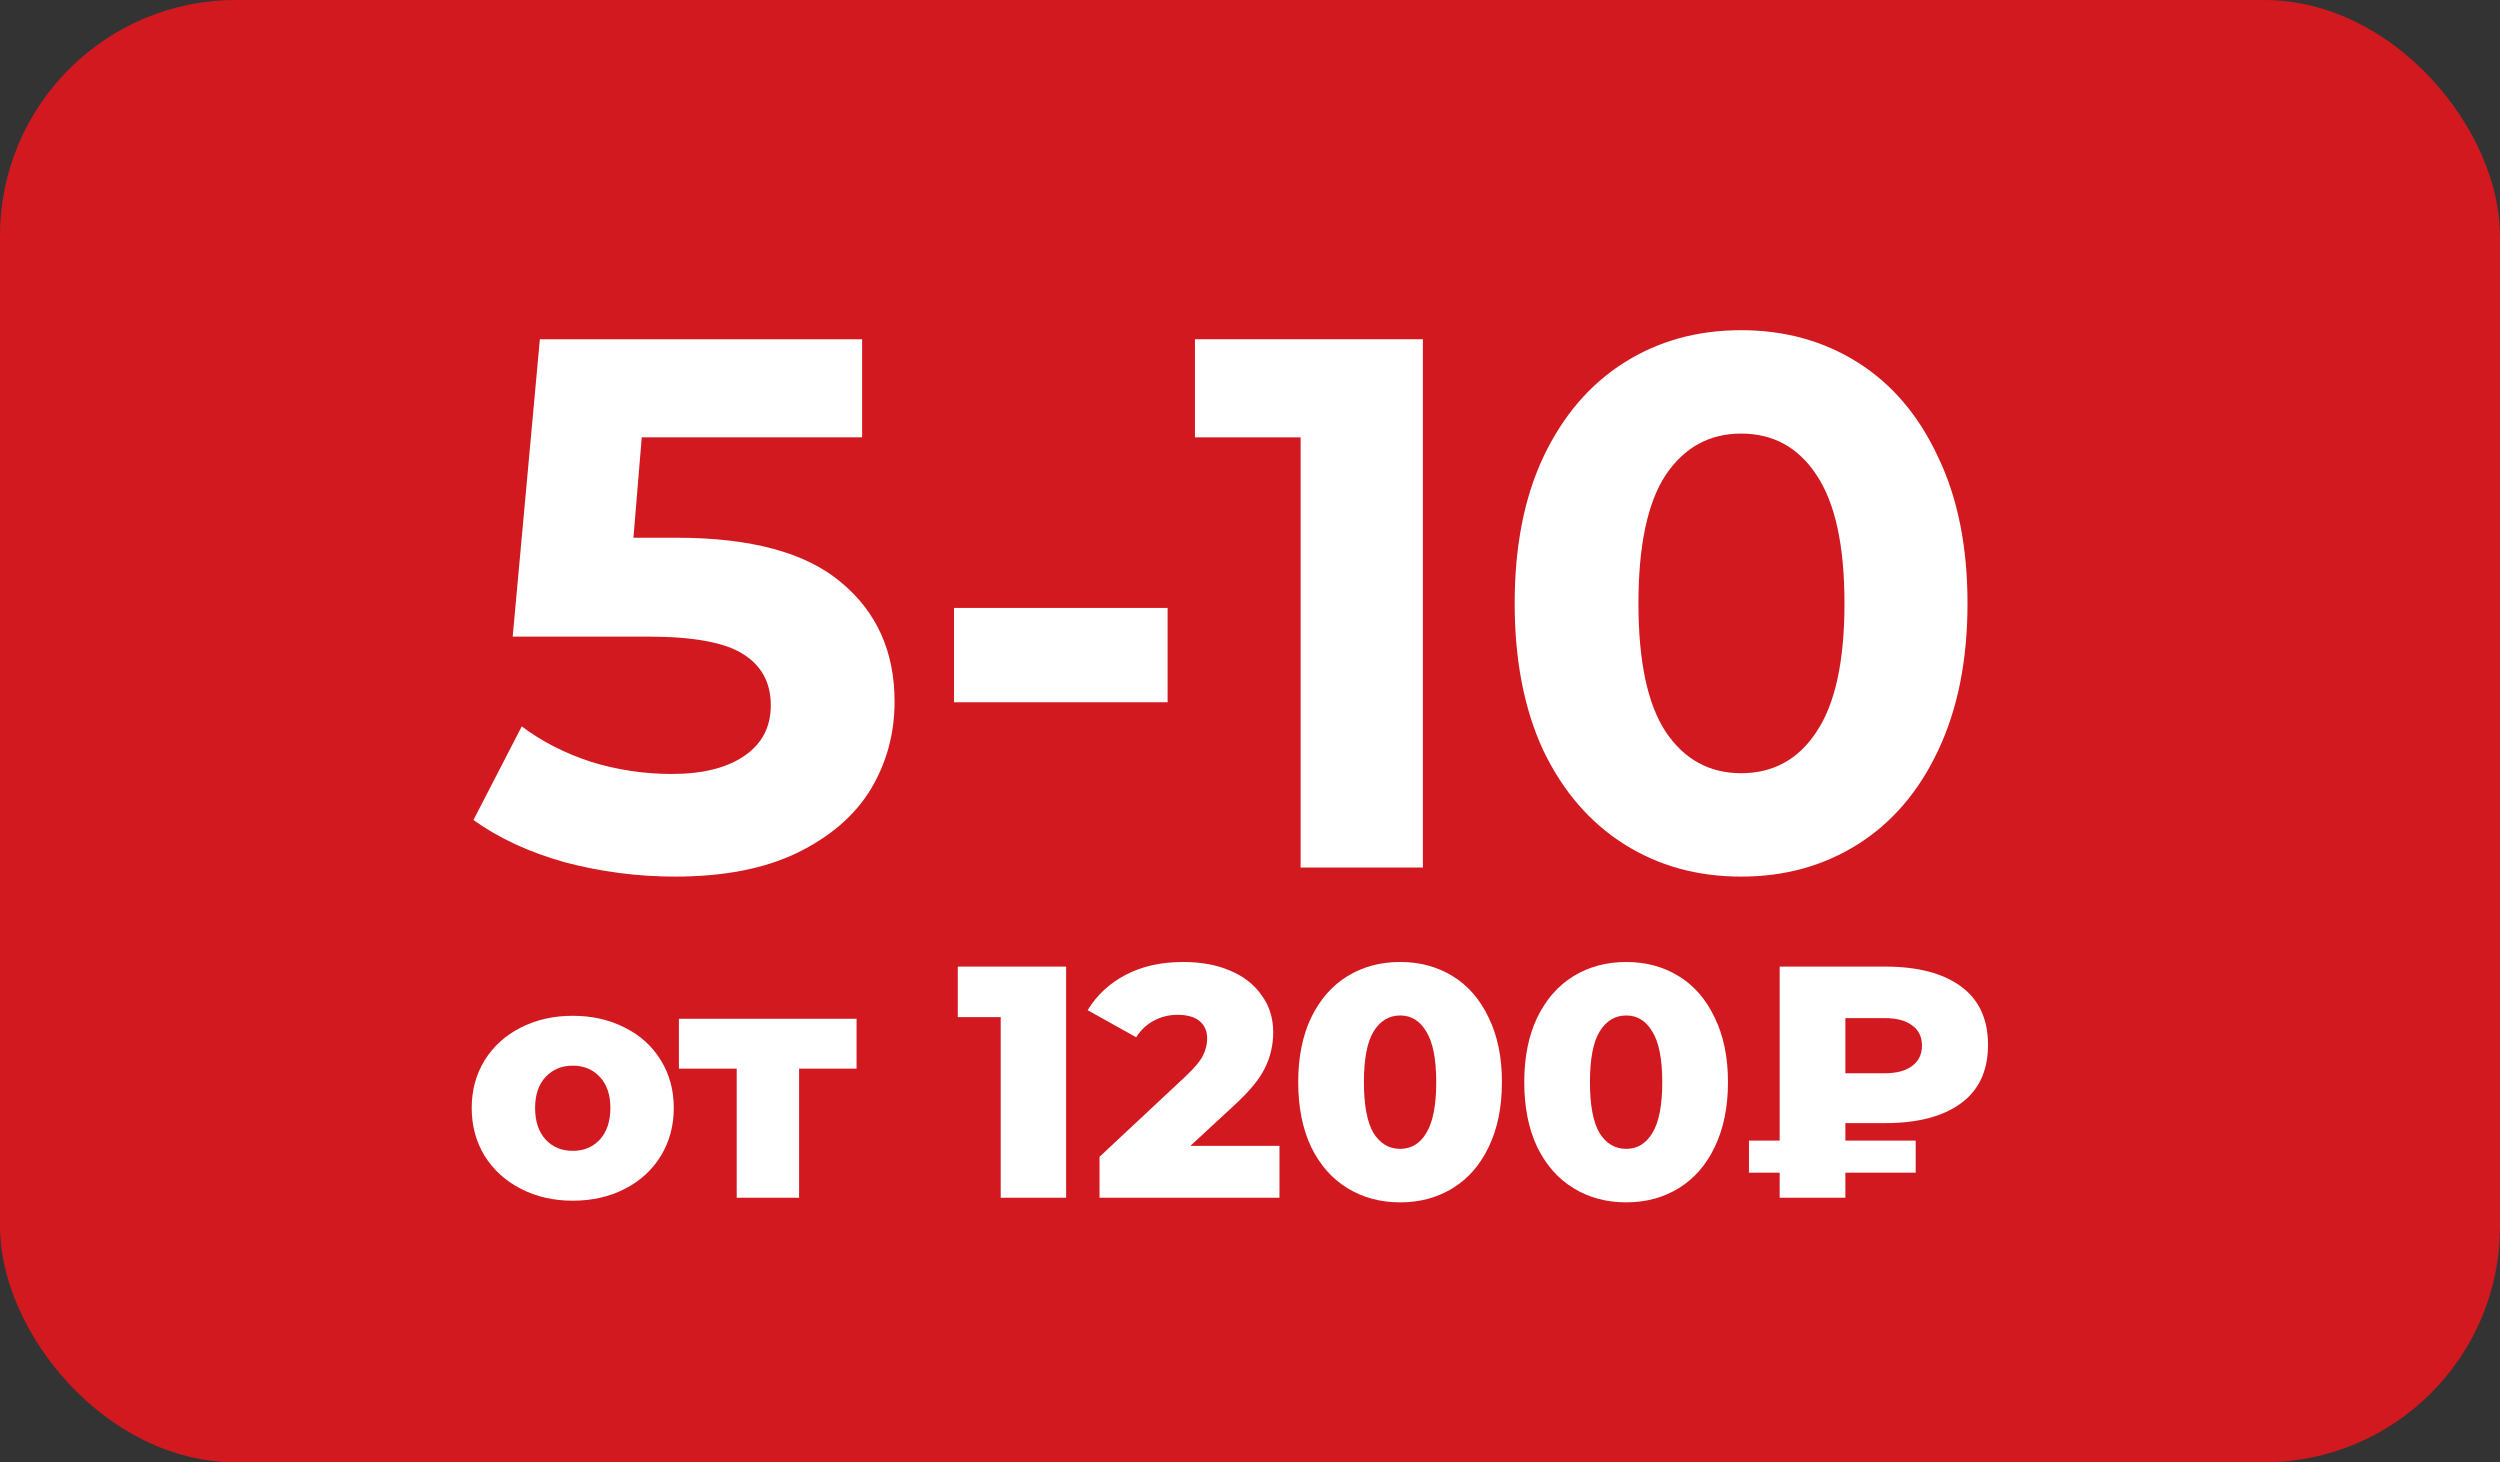
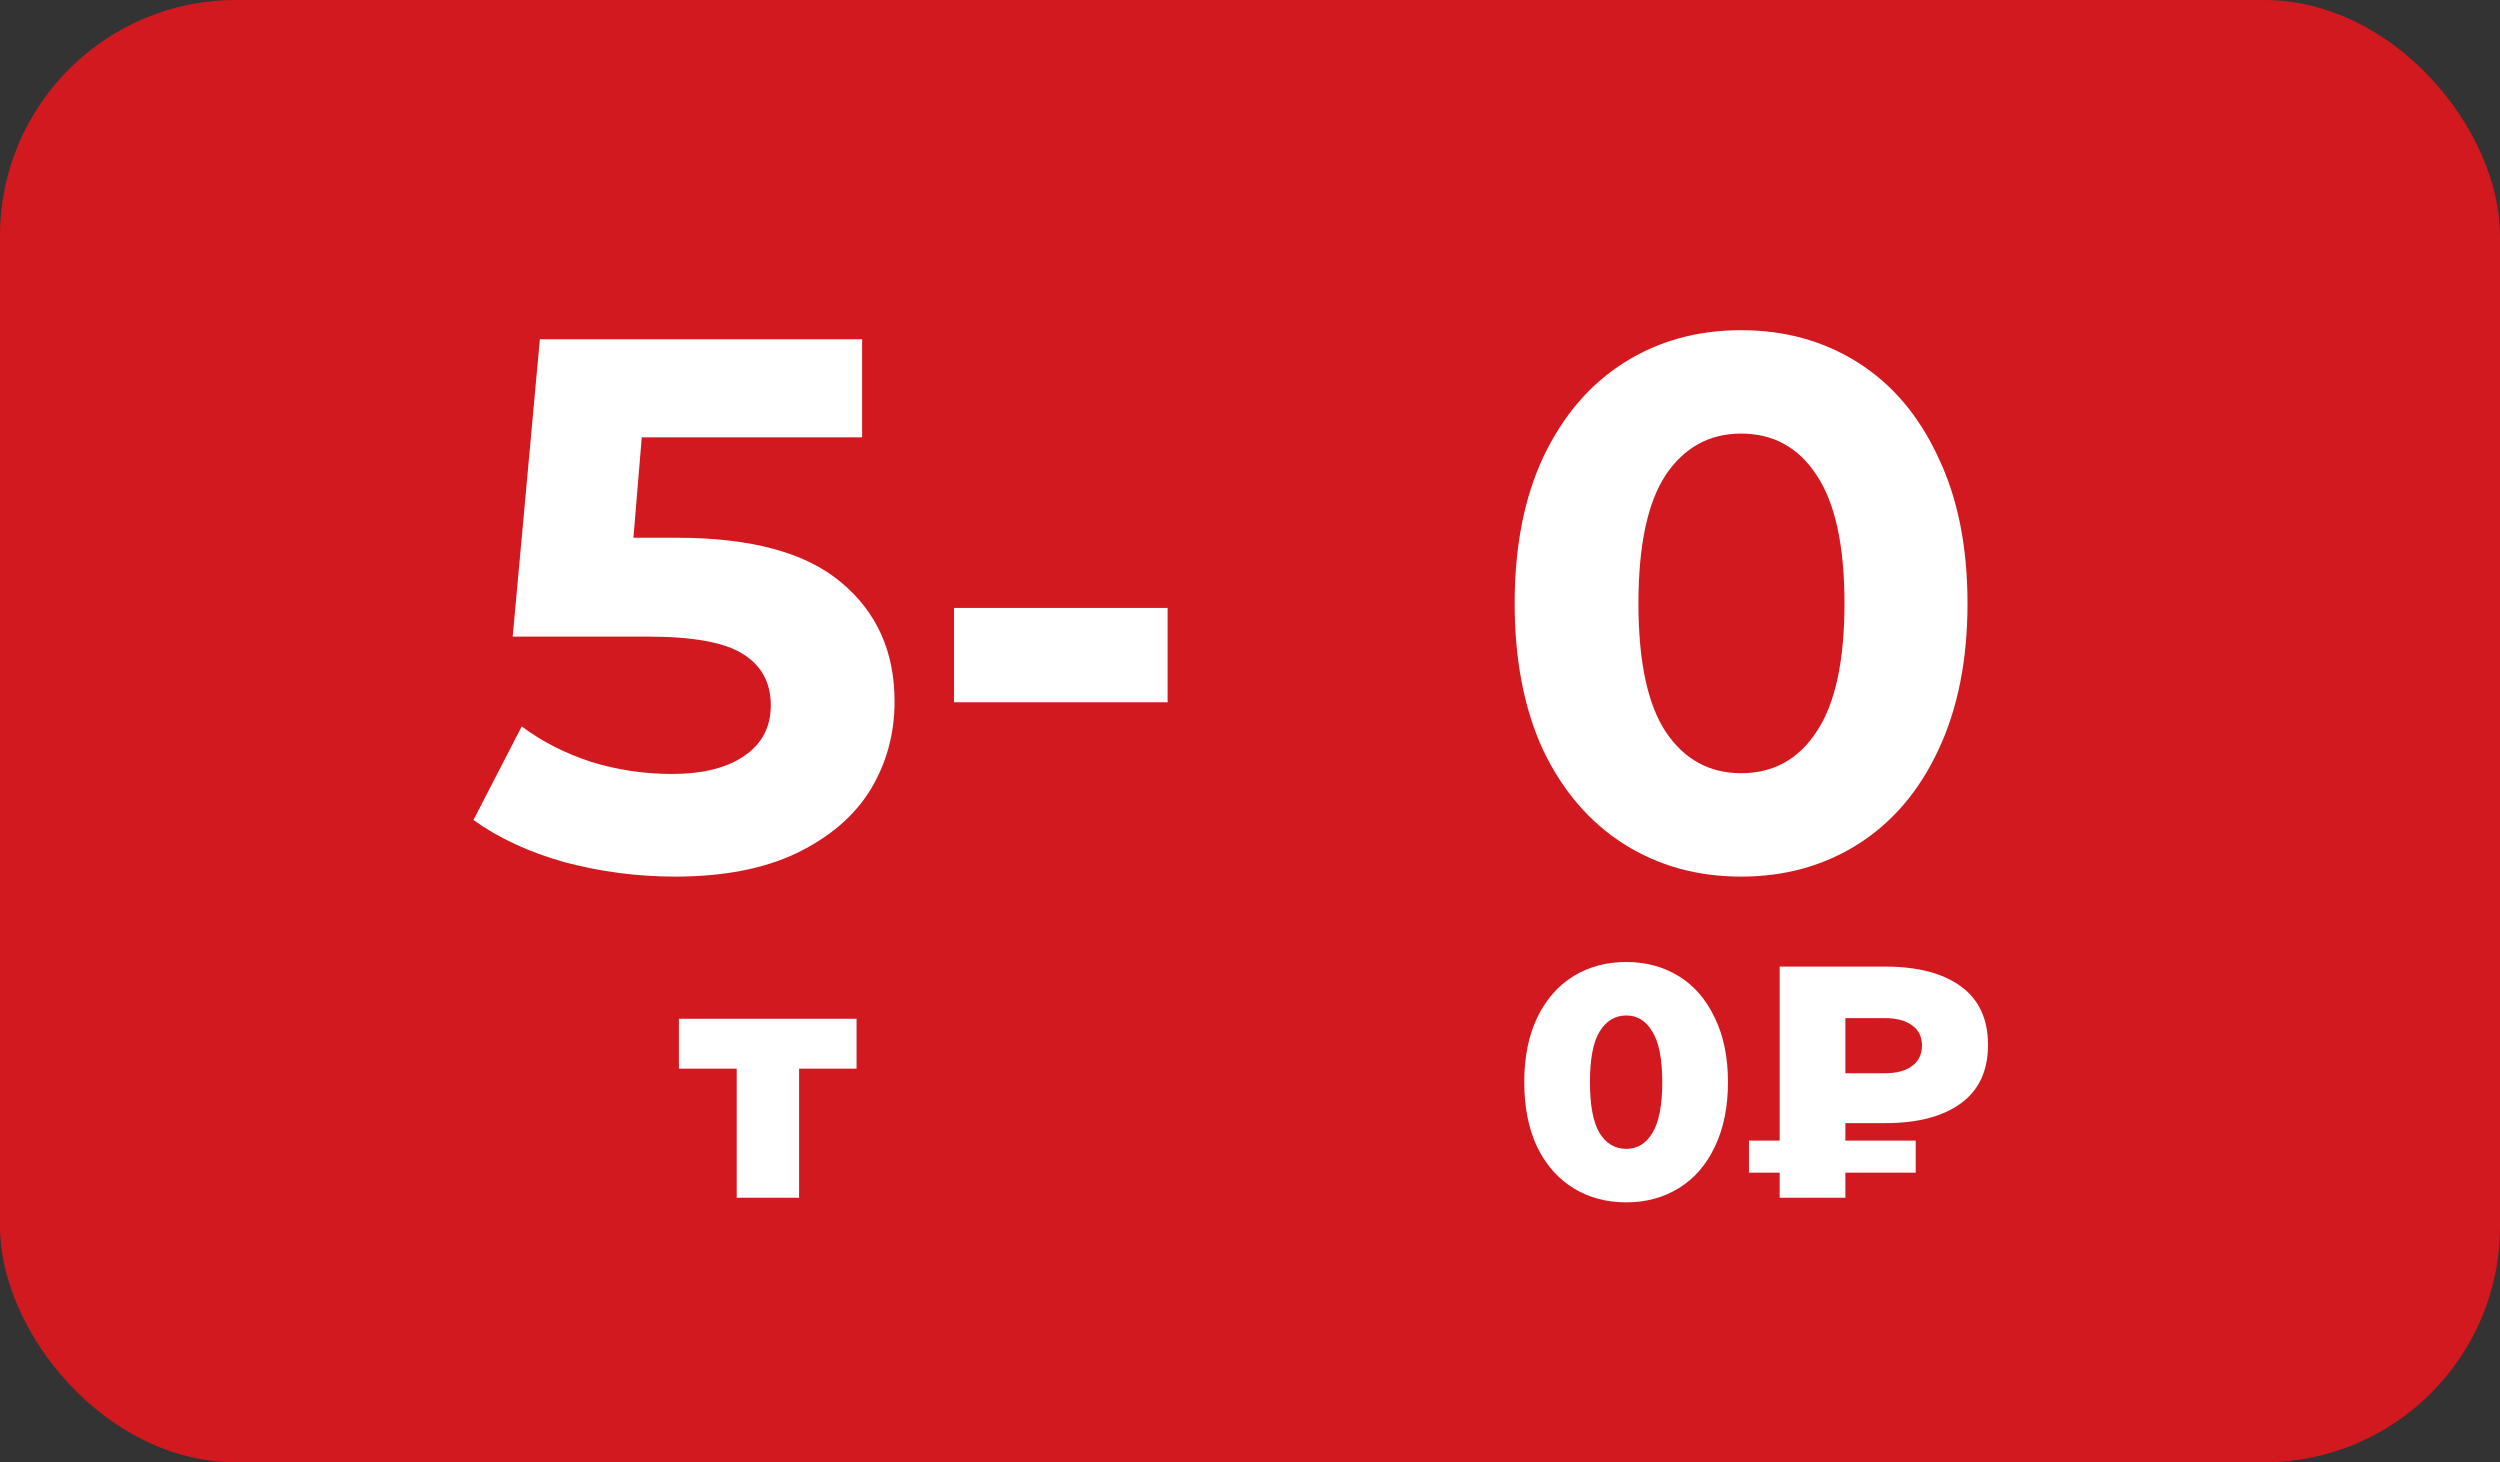
<svg xmlns="http://www.w3.org/2000/svg" width="53" height="31" viewBox="0 0 53 31" fill="none">
  <rect x="0" y="0" width="53" height="31" fill="#333333" stroke="none" />
  <rect width="53" height="31" rx="5" fill="#D2191F" />
  <path d="M14.341 11.4C15.92 11.4 17.083 11.715 17.829 12.344C18.587 12.973 18.965 13.816 18.965 14.872C18.965 15.555 18.795 16.179 18.453 16.744C18.112 17.299 17.589 17.747 16.885 18.088C16.192 18.419 15.333 18.584 14.309 18.584C13.52 18.584 12.741 18.483 11.973 18.28C11.216 18.067 10.571 17.768 10.037 17.384L11.061 15.4C11.488 15.72 11.979 15.971 12.533 16.152C13.088 16.323 13.659 16.408 14.245 16.408C14.896 16.408 15.408 16.28 15.781 16.024C16.155 15.768 16.341 15.411 16.341 14.952C16.341 14.472 16.144 14.109 15.749 13.864C15.365 13.619 14.693 13.496 13.733 13.496H10.869L11.445 7.192H18.277V9.272H13.605L13.429 11.4H14.341Z" fill="white" />
  <path d="M20.225 12.888H24.753V14.888H20.225V12.888Z" fill="white" />
-   <path d="M30.165 7.192V18.392H27.573V9.272H25.333V7.192H30.165Z" fill="white" />
  <path d="M36.911 18.584C35.983 18.584 35.156 18.355 34.431 17.896C33.705 17.437 33.135 16.776 32.719 15.912C32.313 15.037 32.111 13.997 32.111 12.792C32.111 11.587 32.313 10.552 32.719 9.688C33.135 8.813 33.705 8.147 34.431 7.688C35.156 7.229 35.983 7 36.911 7C37.839 7 38.665 7.229 39.391 7.688C40.116 8.147 40.681 8.813 41.087 9.688C41.503 10.552 41.711 11.587 41.711 12.792C41.711 13.997 41.503 15.037 41.087 15.912C40.681 16.776 40.116 17.437 39.391 17.896C38.665 18.355 37.839 18.584 36.911 18.584ZM36.911 16.392C37.593 16.392 38.127 16.099 38.511 15.512C38.905 14.925 39.103 14.019 39.103 12.792C39.103 11.565 38.905 10.659 38.511 10.072C38.127 9.485 37.593 9.192 36.911 9.192C36.239 9.192 35.705 9.485 35.311 10.072C34.927 10.659 34.735 11.565 34.735 12.792C34.735 14.019 34.927 14.925 35.311 15.512C35.705 16.099 36.239 16.392 36.911 16.392Z" fill="white" />
-   <path d="M12.142 25.455C11.736 25.455 11.37 25.371 11.043 25.203C10.716 25.035 10.46 24.802 10.273 24.503C10.091 24.204 10 23.866 10 23.488C10 23.115 10.091 22.779 10.273 22.48C10.46 22.181 10.714 21.95 11.036 21.787C11.363 21.619 11.731 21.535 12.142 21.535C12.553 21.535 12.921 21.619 13.248 21.787C13.575 21.95 13.829 22.181 14.011 22.48C14.193 22.774 14.284 23.11 14.284 23.488C14.284 23.866 14.193 24.204 14.011 24.503C13.829 24.802 13.575 25.035 13.248 25.203C12.921 25.371 12.553 25.455 12.142 25.455ZM12.142 24.398C12.375 24.398 12.567 24.319 12.716 24.16C12.865 23.997 12.94 23.773 12.94 23.488C12.94 23.208 12.865 22.989 12.716 22.83C12.567 22.671 12.375 22.592 12.142 22.592C11.909 22.592 11.717 22.671 11.568 22.83C11.419 22.989 11.344 23.208 11.344 23.488C11.344 23.773 11.419 23.997 11.568 24.16C11.717 24.319 11.909 24.398 12.142 24.398Z" fill="white" />
  <path d="M18.159 22.655H16.941V25.392H15.618V22.655H14.393V21.598H18.159V22.655Z" fill="white" />
-   <path d="M22.602 20.492V25.392H21.215V21.563H20.305V20.492H22.602Z" fill="white" />
-   <path d="M27.125 24.293V25.392H23.31V24.524L25.144 22.809C25.322 22.641 25.441 22.499 25.501 22.382C25.562 22.261 25.592 22.139 25.592 22.018C25.592 21.859 25.539 21.736 25.431 21.647C25.324 21.558 25.168 21.514 24.962 21.514C24.78 21.514 24.612 21.556 24.458 21.64C24.309 21.719 24.185 21.836 24.087 21.99L23.058 21.416C23.25 21.099 23.518 20.849 23.863 20.667C24.209 20.485 24.617 20.394 25.088 20.394C25.462 20.394 25.791 20.455 26.075 20.576C26.365 20.697 26.589 20.872 26.747 21.101C26.911 21.325 26.992 21.586 26.992 21.885C26.992 22.151 26.934 22.403 26.817 22.641C26.705 22.874 26.486 23.14 26.159 23.439L25.235 24.293H27.125Z" fill="white" />
-   <path d="M29.685 25.49C29.265 25.49 28.892 25.39 28.565 25.189C28.238 24.988 27.982 24.697 27.795 24.314C27.613 23.927 27.522 23.469 27.522 22.942C27.522 22.415 27.613 21.96 27.795 21.577C27.982 21.19 28.238 20.896 28.565 20.695C28.892 20.494 29.265 20.394 29.685 20.394C30.1 20.394 30.471 20.494 30.798 20.695C31.125 20.896 31.379 21.19 31.561 21.577C31.748 21.96 31.841 22.415 31.841 22.942C31.841 23.469 31.748 23.927 31.561 24.314C31.379 24.697 31.125 24.988 30.798 25.189C30.471 25.39 30.1 25.49 29.685 25.49ZM29.685 24.356C29.918 24.356 30.103 24.244 30.238 24.02C30.378 23.791 30.448 23.432 30.448 22.942C30.448 22.452 30.378 22.095 30.238 21.871C30.103 21.642 29.918 21.528 29.685 21.528C29.447 21.528 29.258 21.642 29.118 21.871C28.983 22.095 28.915 22.452 28.915 22.942C28.915 23.432 28.983 23.791 29.118 24.02C29.258 24.244 29.447 24.356 29.685 24.356Z" fill="white" />
  <path d="M34.477 25.49C34.057 25.49 33.684 25.39 33.357 25.189C33.03 24.988 32.774 24.697 32.587 24.314C32.405 23.927 32.314 23.469 32.314 22.942C32.314 22.415 32.405 21.96 32.587 21.577C32.774 21.19 33.03 20.896 33.357 20.695C33.684 20.494 34.057 20.394 34.477 20.394C34.892 20.394 35.263 20.494 35.59 20.695C35.917 20.896 36.171 21.19 36.353 21.577C36.54 21.96 36.633 22.415 36.633 22.942C36.633 23.469 36.54 23.927 36.353 24.314C36.171 24.697 35.917 24.988 35.59 25.189C35.263 25.39 34.892 25.49 34.477 25.49ZM34.477 24.356C34.71 24.356 34.895 24.244 35.03 24.02C35.17 23.791 35.24 23.432 35.24 22.942C35.24 22.452 35.17 22.095 35.03 21.871C34.895 21.642 34.71 21.528 34.477 21.528C34.239 21.528 34.05 21.642 33.91 21.871C33.775 22.095 33.707 22.452 33.707 22.942C33.707 23.432 33.775 23.791 33.91 24.02C34.05 24.244 34.239 24.356 34.477 24.356Z" fill="white" />
  <path d="M39.122 23.81V24.181H40.613V24.86H39.122V25.392H37.729V24.86H37.078V24.181H37.729V20.492H39.969C40.655 20.492 41.189 20.632 41.572 20.912C41.955 21.192 42.146 21.605 42.146 22.151C42.146 22.697 41.955 23.11 41.572 23.39C41.189 23.67 40.655 23.81 39.969 23.81H39.122ZM40.746 22.165C40.746 21.978 40.676 21.836 40.536 21.738C40.401 21.635 40.207 21.584 39.955 21.584H39.122V22.753H39.955C40.207 22.753 40.401 22.702 40.536 22.599C40.676 22.496 40.746 22.352 40.746 22.165Z" fill="white" />
</svg>